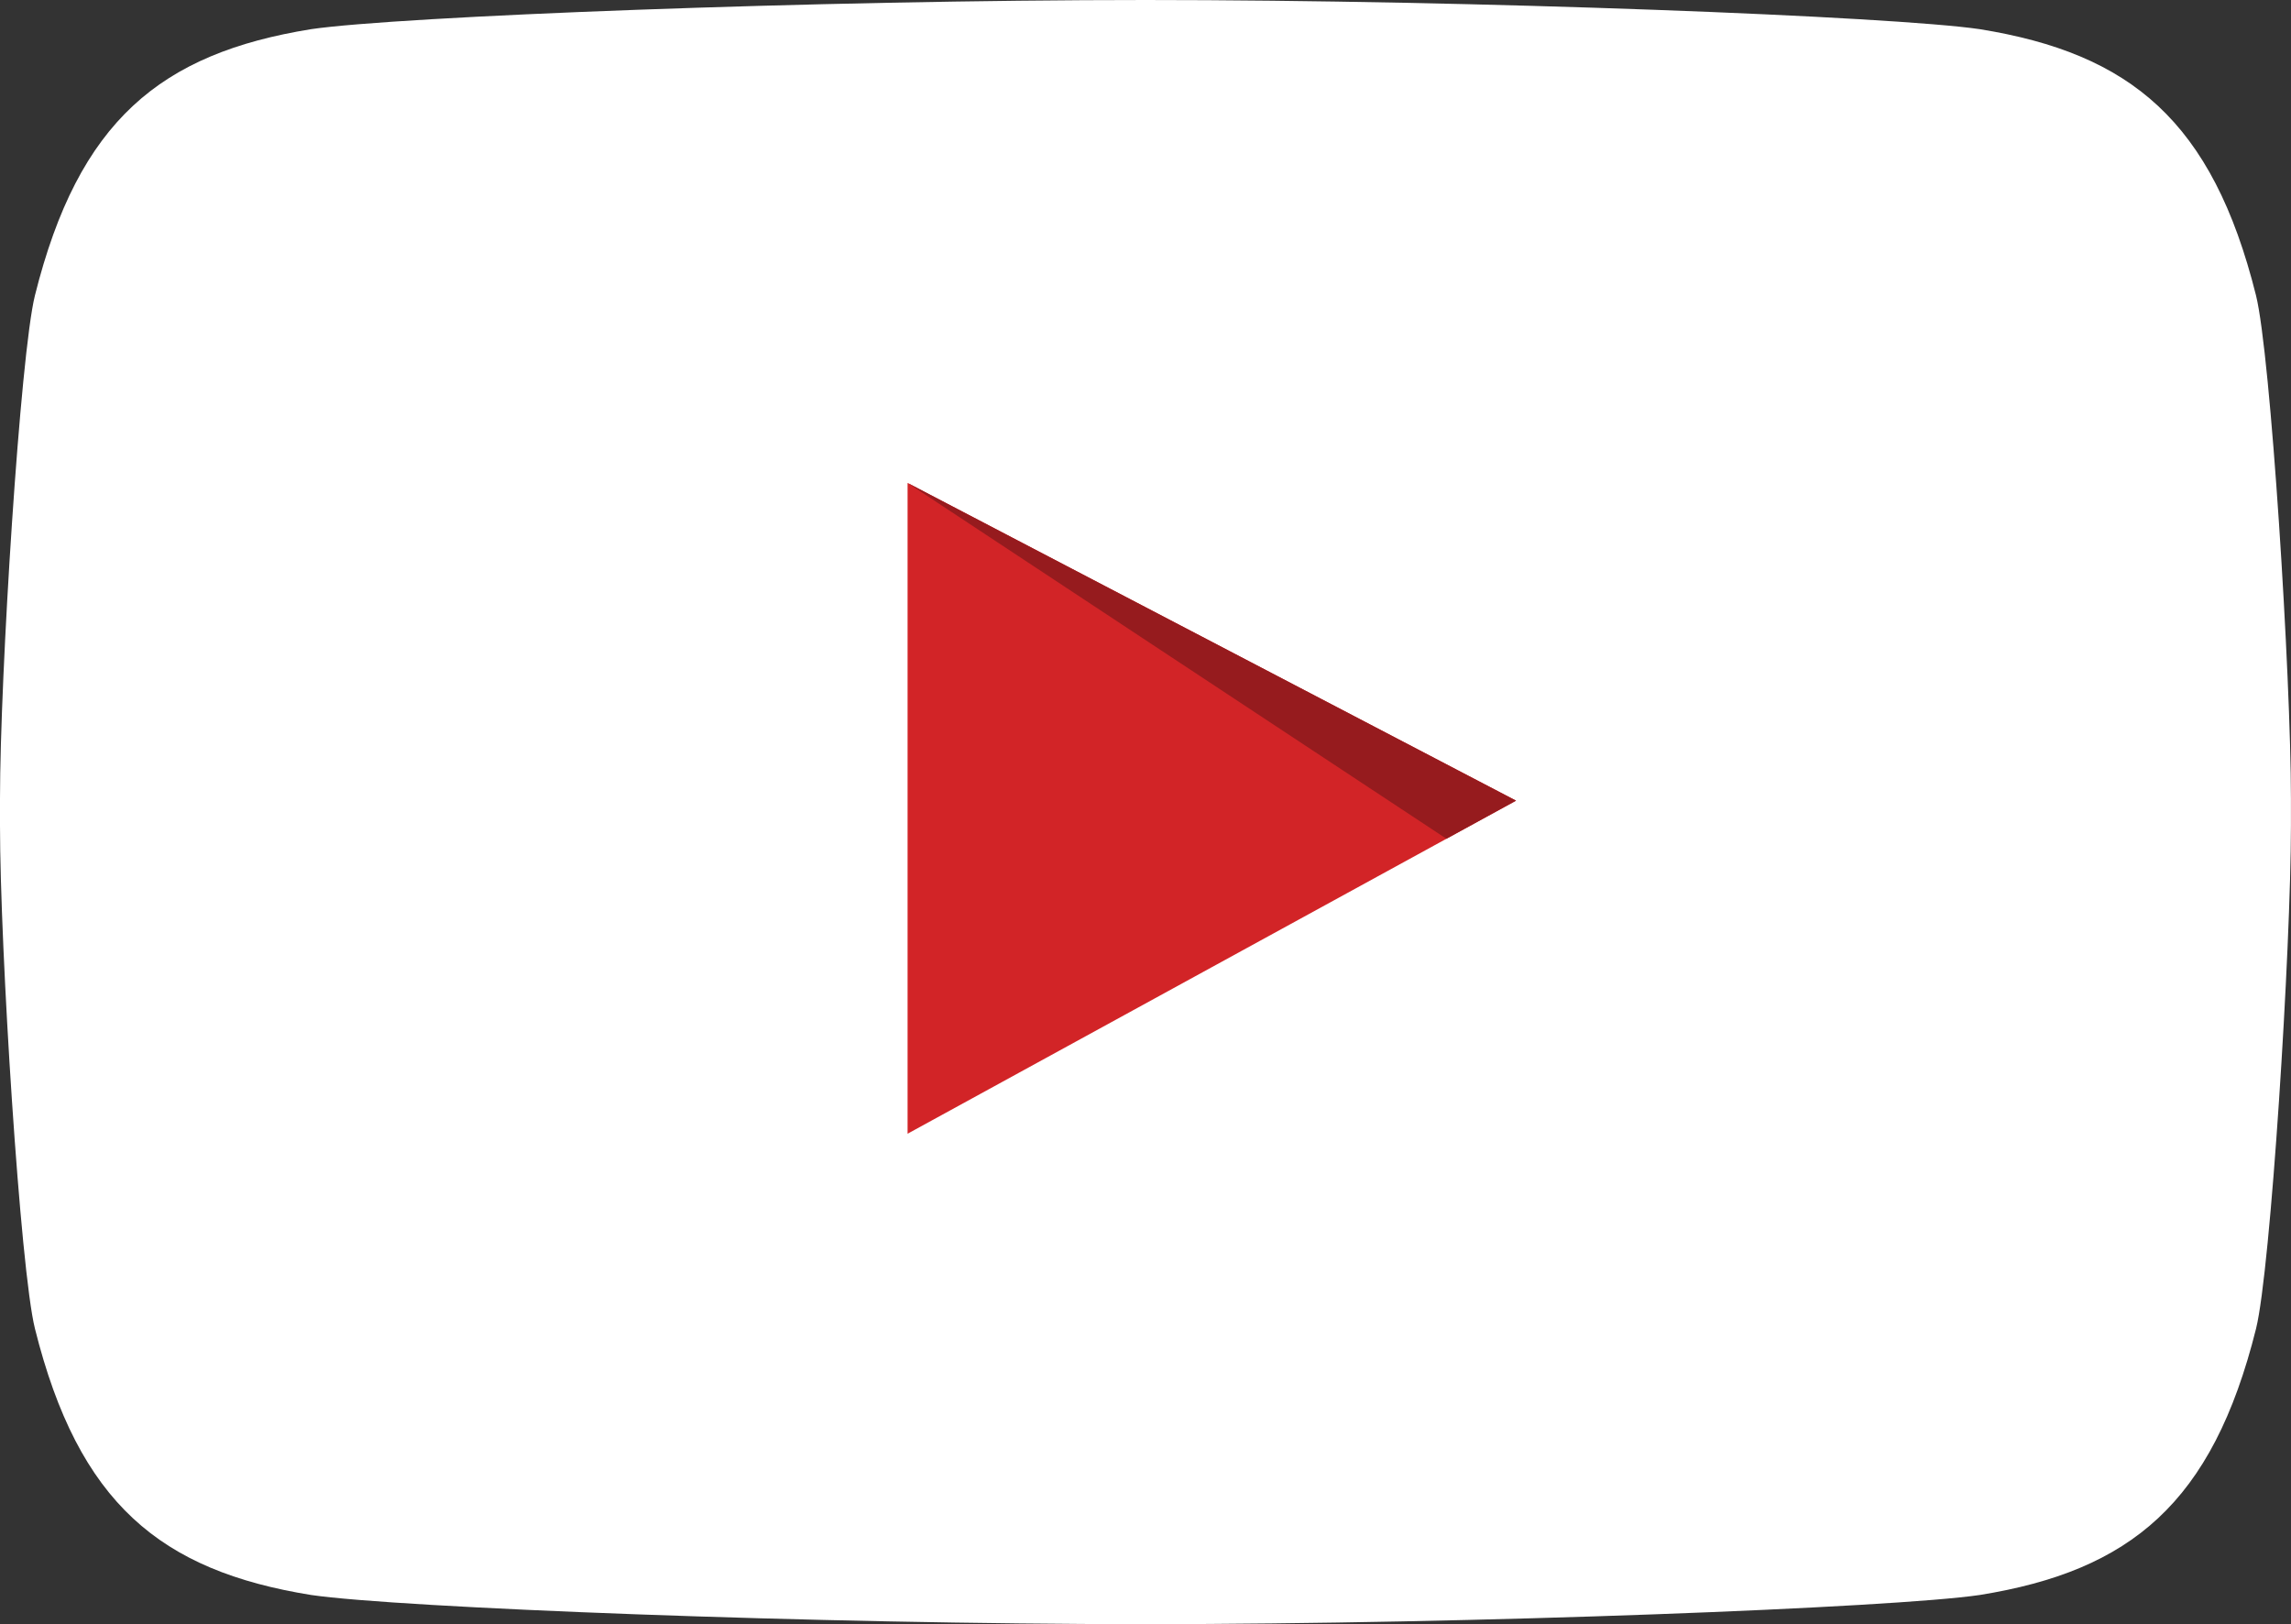
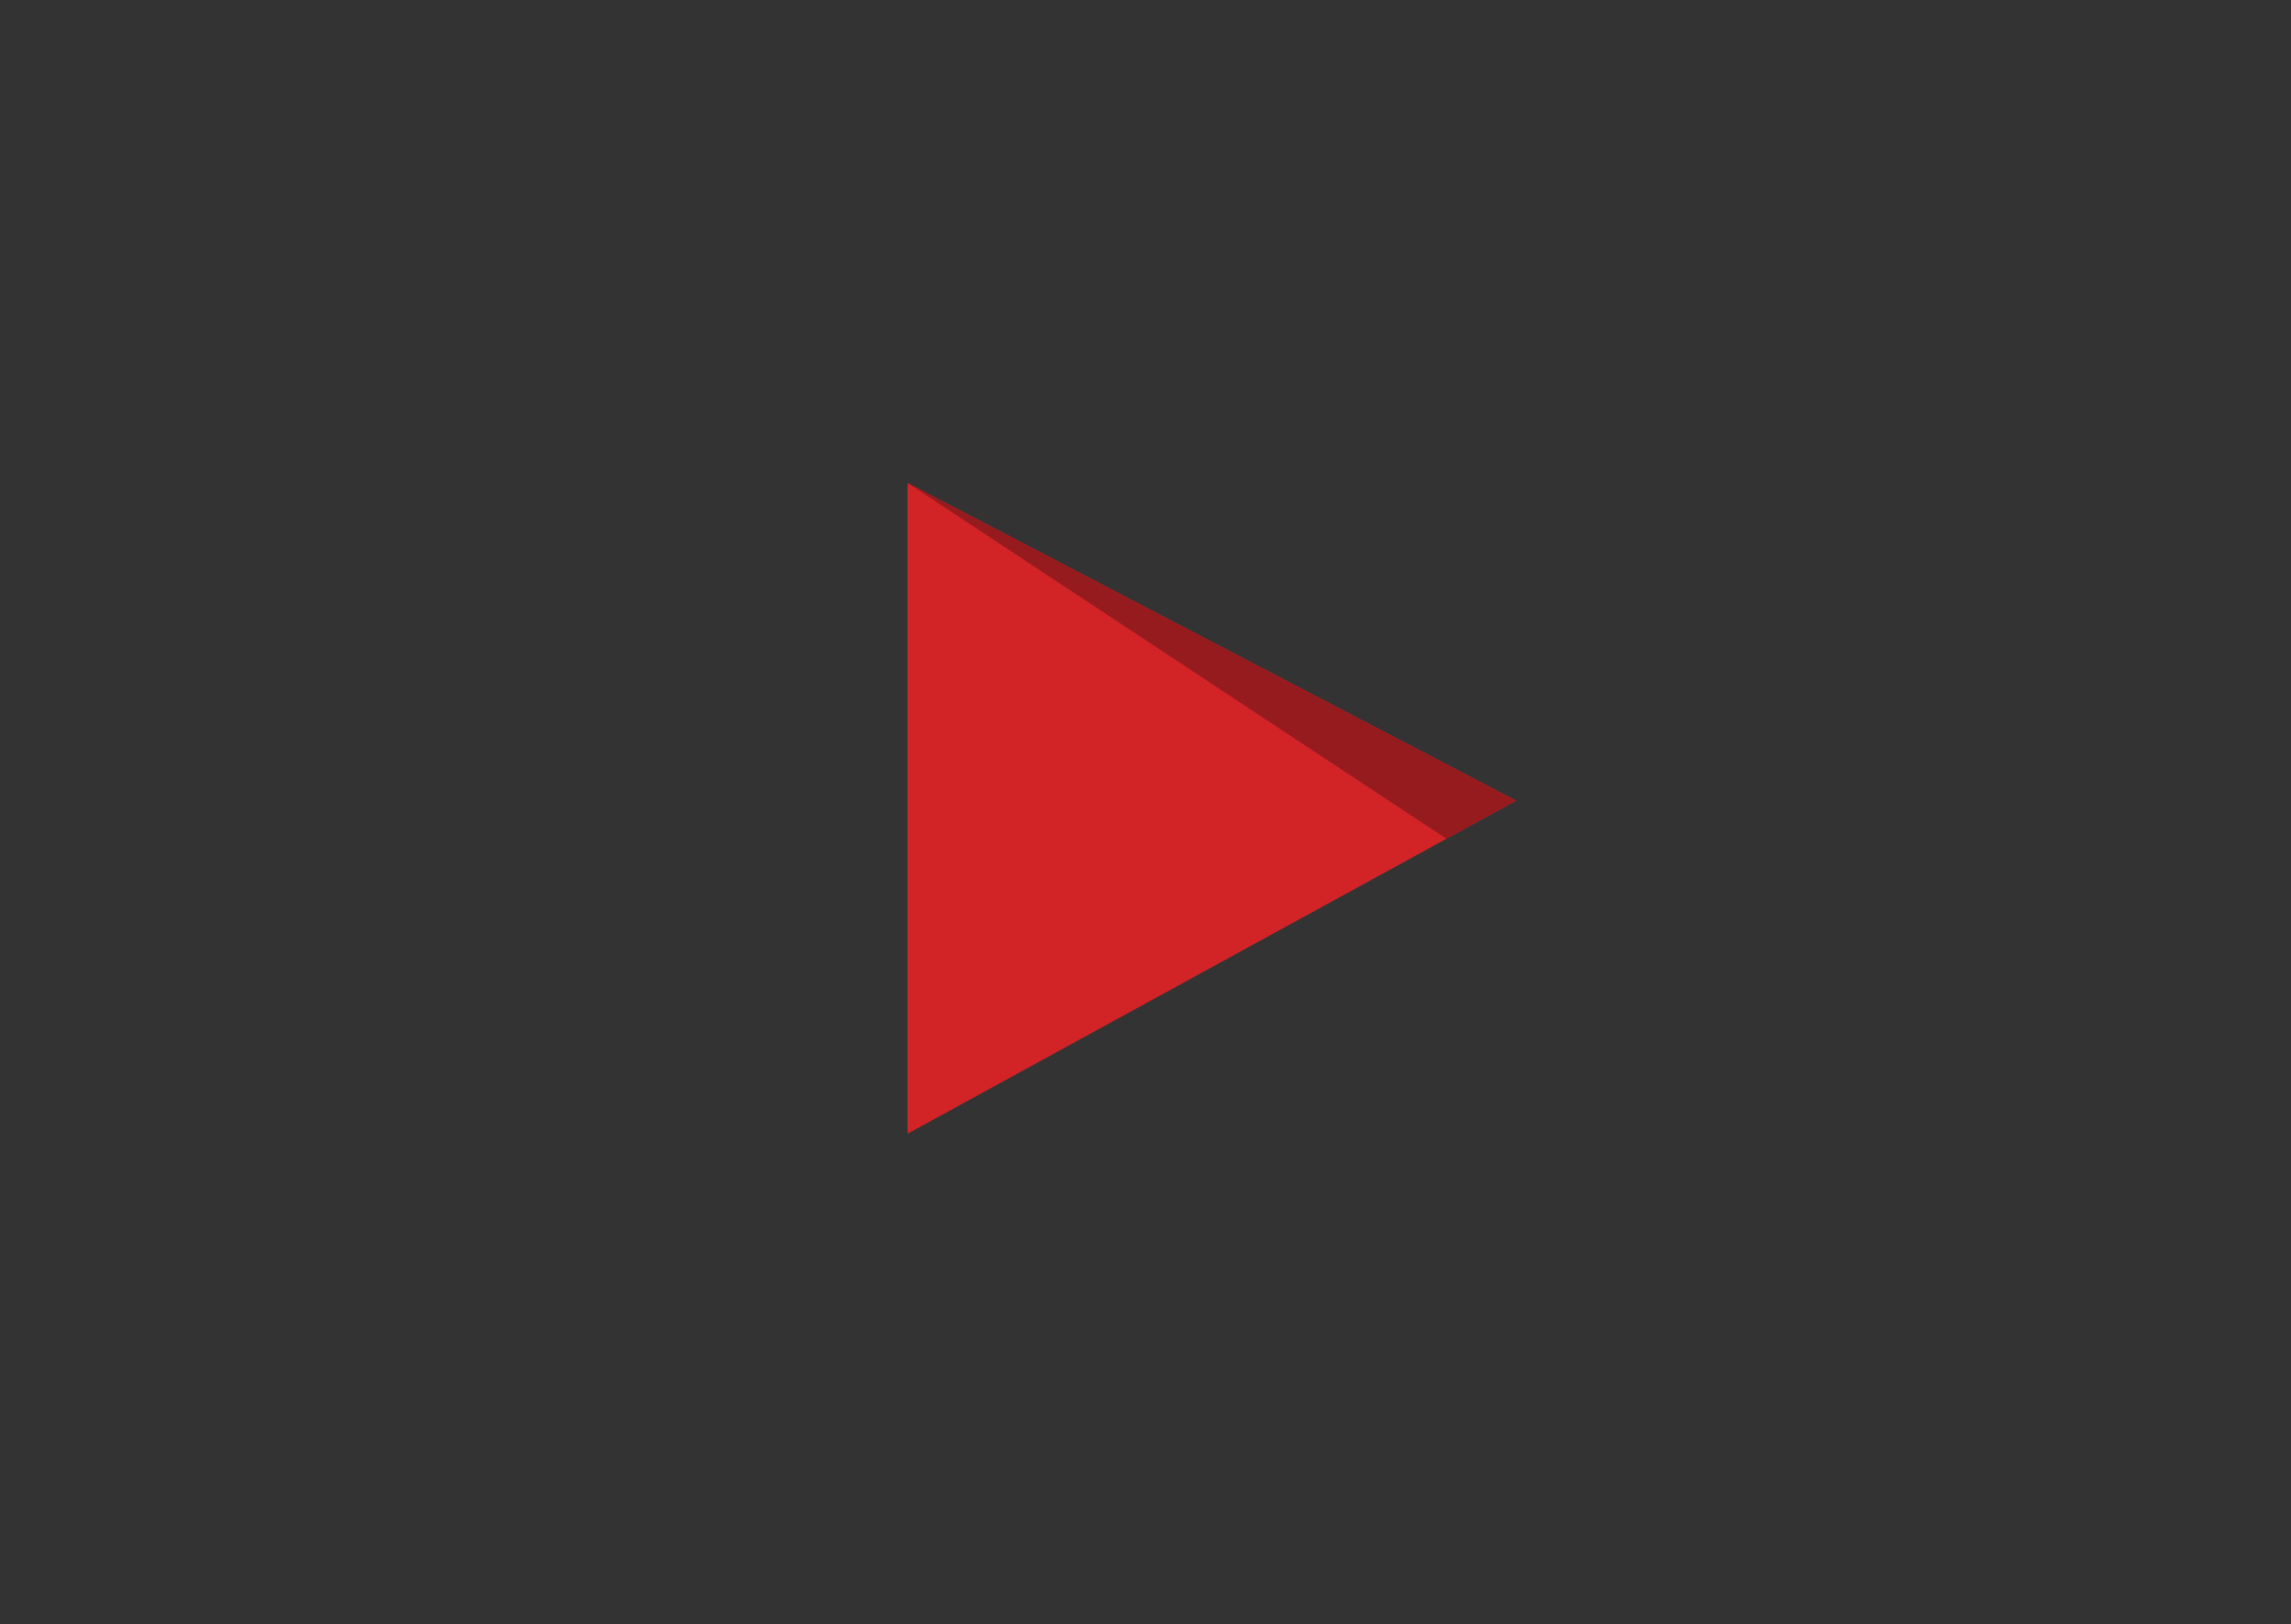
<svg xmlns="http://www.w3.org/2000/svg" version="1.1" baseProfile="tiny" id="Layer_1" x="0px" y="0px" width="42.802px" height="30.341px" viewBox="0 0 42.802 30.341" xml:space="preserve">
  <rect x="0" y="0" width="42.802" height="30.341" fill="#333333" stroke="none" />
-   <path fill="#FFFFFF" d="M42.148,5.518c-0.815-3.262-2.346-4.519-5.161-4.973C35.364,0.306,27.571,0,21.387,0h0.027  C15.23,0,7.438,0.306,5.812,0.545C2.998,0.999,1.468,2.256,0.653,5.518C0.379,6.615,0,12.626,0,14.919v0.503  c0,2.293,0.379,8.303,0.653,9.399c0.815,3.264,2.345,4.521,5.159,4.975c1.625,0.238,9.418,0.545,15.602,0.545h-0.027  c6.185,0,13.978-0.307,15.601-0.545c2.815-0.454,4.346-1.711,5.161-4.975c0.273-1.097,0.652-7.106,0.652-9.399v-0.503  C42.801,12.625,42.422,6.615,42.148,5.518" />
  <polygon fill="#D22427" points="16.956,9.022 28.324,14.957 16.956,21.179 " />
  <polygon fill="#961B1E" points="16.956,9.022 28.324,14.957 27.023,15.669 " />
</svg>